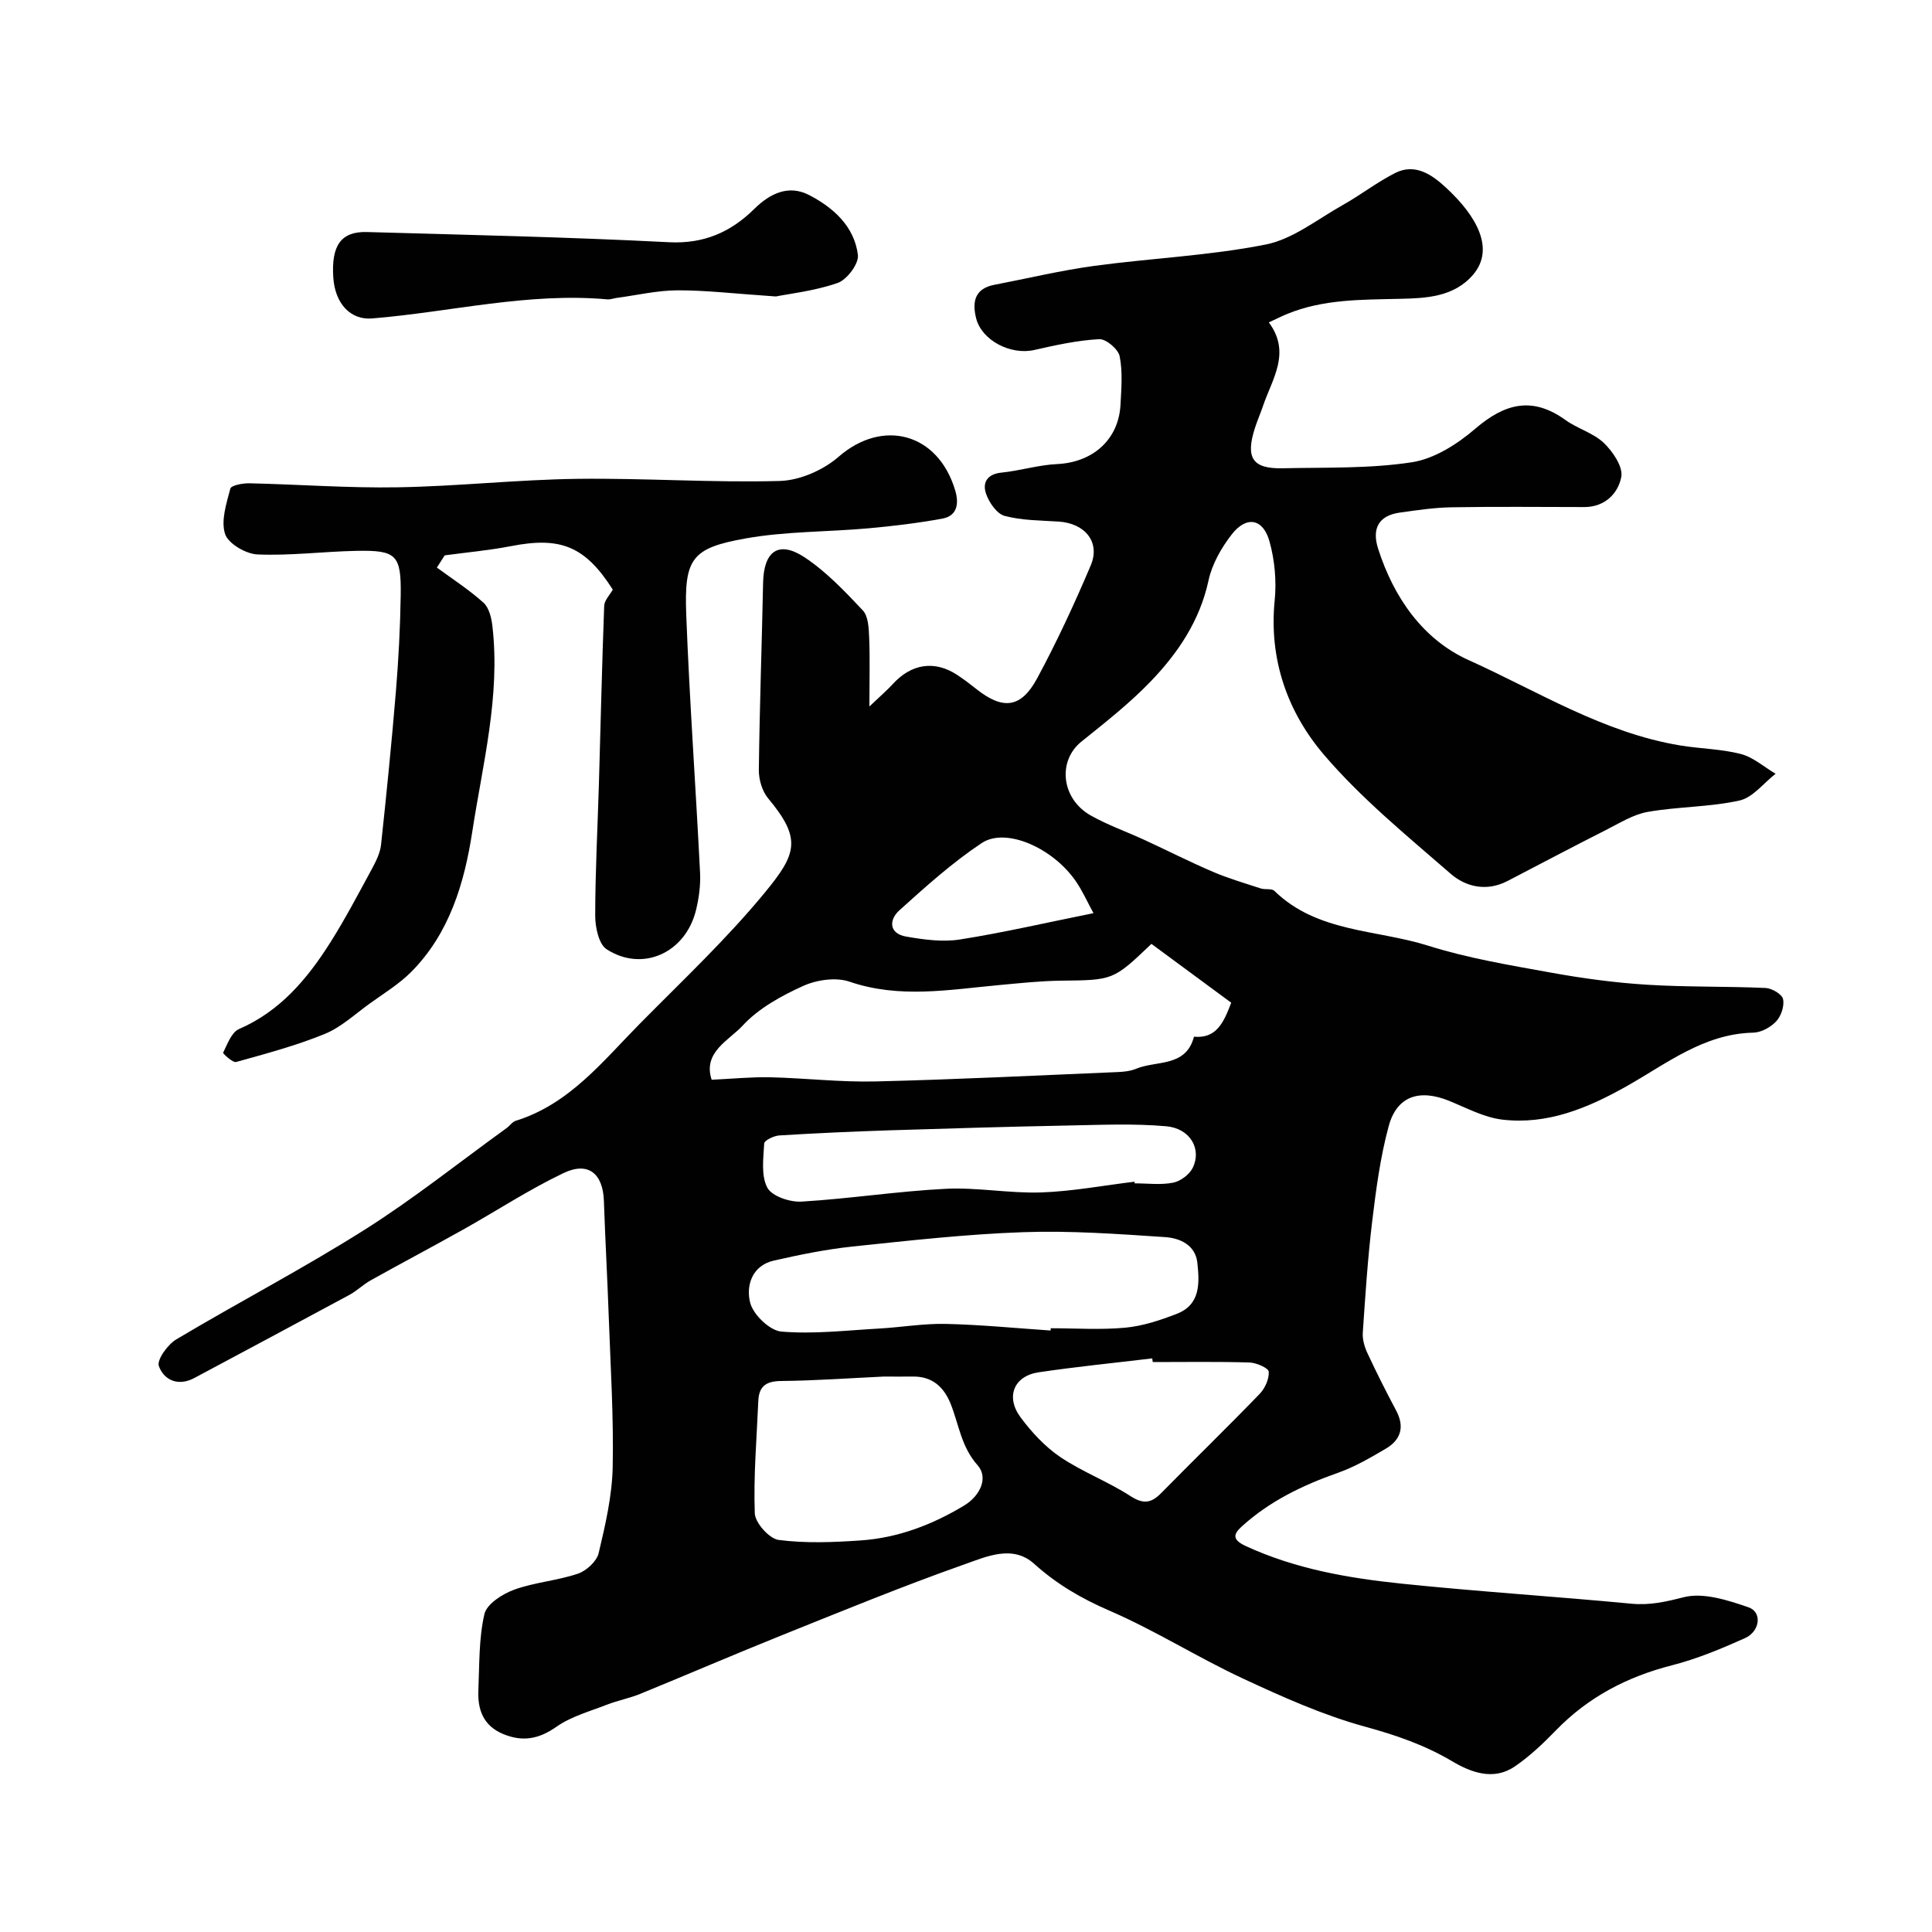
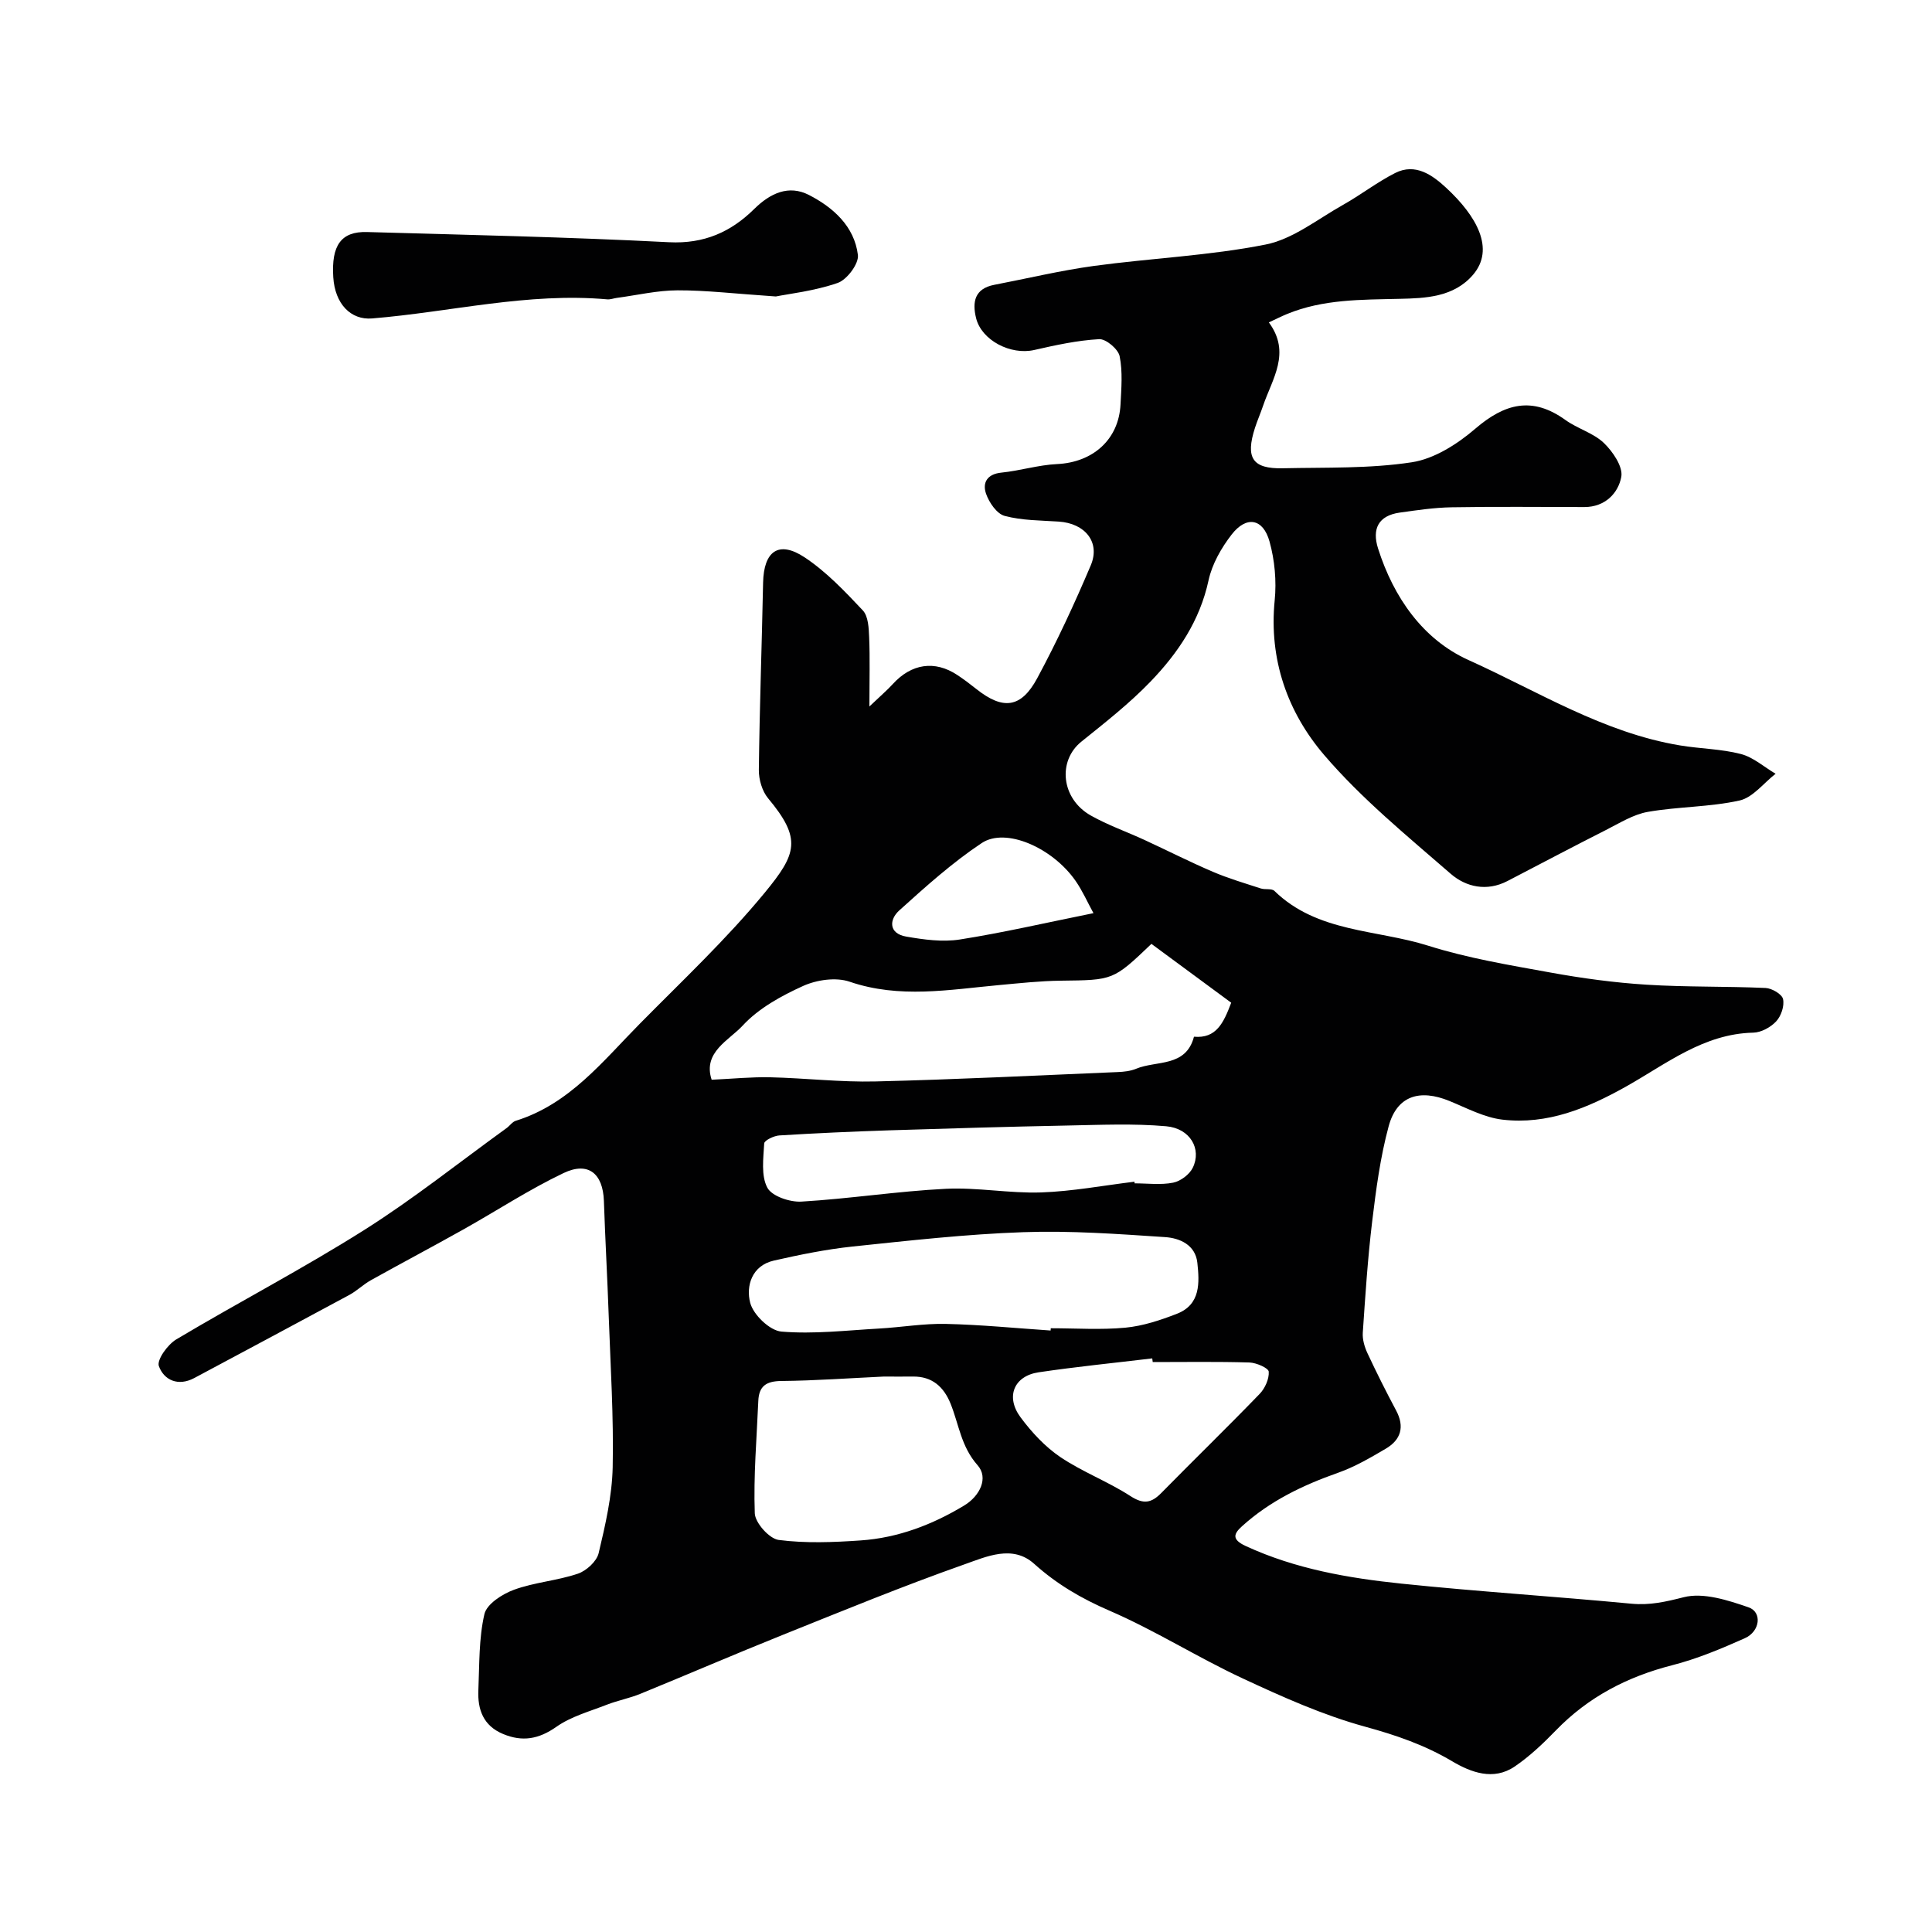
<svg xmlns="http://www.w3.org/2000/svg" enable-background="new 0 0 400 400" viewBox="0 0 400 400">
  <g fill="#010102">
    <path d="m180 146.27c2.34-2.23 3.66-3.35 4.82-4.62 3.87-4.26 8.71-4.99 13.38-1.9 1.36.9 2.67 1.89 3.95 2.91 5.49 4.36 9.25 3.98 12.6-2.25 4.08-7.58 7.72-15.43 11.08-23.36 2.03-4.79-1.17-8.7-6.62-9.06-3.76-.25-7.62-.22-11.21-1.18-1.62-.43-3.22-2.77-3.85-4.59-.78-2.25.19-4.07 3.18-4.37 3.87-.39 7.67-1.59 11.54-1.77 7.39-.35 12.75-5.06 13.12-12.32.17-3.34.47-6.79-.18-10.01-.3-1.47-2.83-3.61-4.24-3.53-4.51.25-9 1.23-13.43 2.24-4.87 1.12-10.91-1.98-12.05-6.59-.84-3.38-.28-6.12 3.76-6.9 6.87-1.32 13.69-2.96 20.61-3.91 11.84-1.61 23.88-2.11 35.57-4.43 5.65-1.12 10.73-5.24 15.97-8.18 3.69-2.07 7.08-4.72 10.85-6.63 4.2-2.13 7.72.44 10.53 3.03 6.44 5.95 10.13 12.71 5.62 18.01-3.98 4.67-9.82 4.89-15.24 5.01-7.92.19-15.8.06-23.29 3.14-1.17.48-2.3 1.06-3.77 1.74 4.65 6.28.71 11.67-1.19 17.25-.52 1.54-1.18 3.03-1.68 4.58-2.01 6.23-.53 8.51 5.75 8.37 8.92-.2 17.95.1 26.71-1.24 4.66-.71 9.44-3.76 13.14-6.94 6.11-5.25 11.81-6.76 18.67-1.82 2.5 1.8 5.77 2.68 7.95 4.75 1.86 1.78 4.01 4.94 3.62 7.03-.63 3.39-3.37 6.25-7.64 6.25-9.16-.01-18.33-.11-27.49.05-3.59.06-7.19.6-10.76 1.1-4.42.63-5.75 3.39-4.47 7.42 3.22 10.15 9.31 18.86 18.74 23.11 14.32 6.45 27.9 15.04 43.78 17.67 4.19.7 8.52.72 12.6 1.78 2.58.67 4.8 2.68 7.19 4.09-2.48 1.92-4.71 4.93-7.48 5.54-6.19 1.37-12.7 1.25-18.97 2.35-3.03.53-5.88 2.34-8.71 3.77-6.82 3.45-13.58 7.03-20.36 10.55-4.28 2.22-8.59 1.25-11.77-1.52-9.04-7.86-18.45-15.54-26.19-24.59-7.56-8.84-11.45-19.75-10.23-31.99.4-4.01.01-8.32-1.07-12.2-1.33-4.79-4.79-5.38-7.84-1.44-2.14 2.76-4.05 6.11-4.78 9.47-1.8 8.37-6.33 15.07-12.02 20.98-4.36 4.53-9.38 8.46-14.3 12.42-4.98 3.99-4.21 11.84 1.95 15.31 3.53 1.99 7.42 3.35 11.12 5.06 4.71 2.17 9.34 4.53 14.11 6.57 3.22 1.38 6.6 2.37 9.94 3.46.91.3 2.26-.04 2.83.51 8.87 8.65 21.1 7.96 31.82 11.34 8.19 2.59 16.78 4.01 25.26 5.55 6.6 1.2 13.28 2.11 19.97 2.53 8.19.52 16.43.31 24.64.68 1.31.06 3.4 1.28 3.62 2.3.31 1.41-.39 3.51-1.42 4.61-1.14 1.23-3.12 2.31-4.75 2.34-10.29.23-18 6.48-26.32 11.15-8.04 4.51-16.3 7.94-25.6 6.86-3.76-.44-7.37-2.39-10.97-3.86-6.21-2.55-10.89-1.05-12.59 5.22-1.74 6.42-2.62 13.12-3.42 19.75-.92 7.64-1.42 15.34-1.94 23.02-.09 1.38.36 2.92.96 4.21 1.87 4.01 3.86 7.97 5.94 11.87 1.81 3.39.99 6.07-2.13 7.91-3.19 1.88-6.45 3.78-9.91 5-7.28 2.56-14.09 5.84-19.84 11.04-1.72 1.55-2.26 2.74.77 4.13 10.25 4.73 21.16 6.62 32.17 7.77 15.86 1.65 31.79 2.65 47.66 4.16 3.83.36 7.11-.4 10.81-1.34 4.08-1.04 9.15.61 13.44 2.09 2.85.98 2.4 4.98-.76 6.39-4.88 2.18-9.89 4.28-15.06 5.6-9.3 2.38-17.36 6.57-24.07 13.49-2.63 2.71-5.43 5.37-8.53 7.48-4.4 2.99-9.07 1.21-12.95-1.09-5.7-3.38-11.63-5.41-18.02-7.16-8.72-2.39-17.14-6.17-25.38-10.01-9.33-4.35-18.1-9.92-27.53-14-5.81-2.51-10.92-5.49-15.61-9.71-4.47-4.03-9.92-1.47-14.45.12-12.73 4.49-25.23 9.63-37.76 14.66-9.82 3.94-19.54 8.14-29.33 12.14-2.24.92-4.67 1.37-6.93 2.25-3.55 1.39-7.4 2.43-10.45 4.58-3.65 2.56-7.02 3.15-11.02 1.49-4.12-1.71-5.31-5.07-5.13-9.09.23-5.27.08-10.66 1.25-15.73.48-2.09 3.71-4.17 6.13-5.05 4.24-1.55 8.92-1.87 13.21-3.32 1.76-.59 3.9-2.54 4.31-4.24 1.39-5.84 2.78-11.84 2.91-17.8.22-10.42-.45-20.86-.82-31.28-.28-7.96-.73-15.91-1-23.87-.2-5.65-3.22-8.2-8.33-5.77-7.16 3.41-13.85 7.81-20.79 11.7-6.35 3.56-12.78 6.96-19.13 10.5-1.56.87-2.88 2.19-4.45 3.04-10.68 5.77-21.39 11.47-32.09 17.2-3.34 1.79-6.29.46-7.35-2.47-.46-1.29 1.83-4.47 3.62-5.53 12.88-7.68 26.21-14.63 38.88-22.63 10.2-6.44 19.68-14.02 29.48-21.1.67-.48 1.2-1.31 1.93-1.53 11.09-3.45 17.97-12.3 25.65-20.07 8.79-8.91 17.97-17.53 25.9-27.17 6.61-8.04 7.69-11.12.67-19.53-1.23-1.48-1.93-3.89-1.91-5.85.15-12.93.62-25.85.88-38.78.14-6.55 3.23-8.8 8.61-5.24 4.48 2.97 8.32 7.03 12.04 10.98 1.14 1.22 1.23 3.68 1.31 5.59.18 4.28.05 8.53.05 14.3zm58.39 49.15c-7.93 7.58-7.93 7.49-18.75 7.62-4.27.05-8.53.52-12.79.91-10.34.95-20.6 2.84-30.95-.7-2.83-.97-6.82-.39-9.64.89-4.52 2.05-9.21 4.63-12.5 8.2-2.78 3.03-8.31 5.49-6.42 11.21 4.32-.2 8.24-.6 12.15-.51 7.27.17 14.55 1.04 21.8.86 16.71-.4 33.4-1.24 50.1-1.94 1.29-.05 2.66-.2 3.82-.68 4.23-1.77 10.31-.26 11.99-6.64 4.6.41 6.11-2.81 7.71-7.04-5.34-3.93-10.84-7.98-16.52-12.18zm-20.87 80.05c.01-.16.02-.31.03-.47 5.16 0 10.35.36 15.46-.12 3.63-.35 7.26-1.55 10.69-2.89 4.89-1.92 4.64-6.42 4.2-10.54-.4-3.73-3.66-5.12-6.68-5.32-9.79-.65-19.62-1.37-29.4-1.02-11.79.41-23.56 1.74-35.31 2.97-5.47.58-10.92 1.69-16.29 2.91-4.59 1.04-5.8 5.29-4.9 8.74.64 2.48 4.06 5.76 6.46 5.96 6.68.56 13.49-.25 20.24-.63 4.6-.26 9.19-1.06 13.77-.96 7.25.16 14.48.88 21.73 1.37zm-34.52 9.53c-7.08.33-14.16.85-21.25.92-3.11.03-4.62 1.06-4.75 4.12-.33 7.76-1.01 15.54-.73 23.27.07 1.98 3.01 5.27 4.95 5.52 5.57.72 11.33.49 16.97.1 7.72-.53 14.85-3.25 21.45-7.24 3.24-1.96 5.08-5.72 2.75-8.34-3.42-3.86-3.86-8.47-5.59-12.75-1.41-3.48-3.82-5.66-7.82-5.6-1.99.03-3.99 0-5.98 0zm51.87-40.34c.02.11.03.22.05.34 2.66 0 5.4.37 7.96-.14 1.53-.3 3.39-1.69 4.07-3.09 1.89-3.88-.53-8.15-5.5-8.59-6.79-.6-13.68-.28-20.52-.15-12.25.24-24.5.6-36.75.99-7.61.25-15.23.59-22.83 1.06-1.12.07-3.09 1.02-3.13 1.65-.17 3.09-.68 6.67.65 9.17.94 1.76 4.66 3.02 7.05 2.88 9.97-.59 19.89-2.15 29.86-2.65 6.56-.33 13.19.97 19.77.75 6.46-.22 12.88-1.44 19.32-2.22zm3.79 37.34c-.03-.25-.07-.51-.1-.76-7.84.94-15.71 1.72-23.52 2.88-5.12.76-6.91 5.07-3.73 9.34 2.3 3.09 5.06 6.07 8.22 8.21 4.57 3.08 9.88 5.07 14.52 8.08 2.71 1.75 4.33 1.45 6.4-.66 6.74-6.86 13.65-13.57 20.34-20.49 1.11-1.15 1.99-3.1 1.89-4.61-.05-.75-2.56-1.85-3.98-1.9-6.69-.2-13.37-.09-20.04-.09zm-12.27-92.94c-1.24-2.27-2.27-4.62-3.7-6.68-4.77-6.86-14.45-11.15-19.44-7.83-6.09 4.05-11.61 9.02-17.06 13.94-2.13 1.92-2.21 4.79 1.43 5.42s7.52 1.17 11.12.6c8.96-1.41 17.82-3.47 27.65-5.45z" />
-     <path d="m126.87 122.07c-5.71-8.95-10.76-11.02-21.07-9-4.53.88-9.15 1.29-13.73 1.91-.54.84-1.08 1.69-1.62 2.53 3.25 2.39 6.68 4.59 9.66 7.28 1.15 1.04 1.65 3.17 1.84 4.87 1.67 14.47-2.02 28.51-4.18 42.59-1.62 10.56-4.72 21.05-12.68 29.02-2.52 2.52-5.66 4.42-8.58 6.53-3.04 2.19-5.9 4.89-9.28 6.27-5.92 2.41-12.15 4.08-18.33 5.8-.71.2-2.8-1.75-2.7-1.93.88-1.77 1.73-4.21 3.27-4.88 8.58-3.72 14.19-10.45 18.97-18.01 3.09-4.9 5.79-10.06 8.56-15.16.84-1.56 1.7-3.27 1.89-4.98 1.14-10.59 2.2-21.18 3.08-31.79.54-6.58.89-13.19.99-19.79.13-8.48-.86-9.45-9.22-9.28-6.82.14-13.65 1.03-20.44.74-2.39-.1-6.05-2.24-6.7-4.23-.9-2.76.28-6.32 1.09-9.4.18-.68 2.58-1.13 3.94-1.1 10.27.23 20.53 1.01 30.79.83 12.37-.21 24.72-1.59 37.1-1.75 13.96-.18 27.95.82 41.9.44 4.16-.11 9.02-2.24 12.2-5.01 9.12-7.94 20.58-4.96 24.14 6.95.78 2.6.54 5.28-2.68 5.86-5.05.92-10.16 1.54-15.27 2-8.46.76-17.07.61-25.4 2.09-11.24 2-12.77 4.15-12.33 15.84.68 17.8 1.97 35.58 2.86 53.37.13 2.57-.23 5.25-.84 7.75-2.16 8.84-11.05 12.91-18.5 8.11-1.64-1.06-2.37-4.58-2.37-6.97.01-9.12.5-18.24.77-27.36.36-12.26.63-24.52 1.09-36.78.05-1.14 1.16-2.24 1.78-3.36z" />
    <path d="m160.63 61.38c-8.5-.57-14.42-1.29-20.34-1.27-4.21.01-8.41 1.01-12.61 1.57-.65.09-1.31.35-1.94.3-16.46-1.48-32.46 2.62-48.69 3.95-4.46.37-7.7-3.04-8.05-8.53-.42-6.59 1.61-9.51 6.98-9.36 20.85.59 41.71 1.04 62.53 2.11 7.28.37 12.83-2.13 17.67-6.91 3.31-3.26 7.13-5.01 11.29-2.88 5.03 2.58 9.42 6.5 10.15 12.43.22 1.81-2.26 5.12-4.19 5.79-4.85 1.68-10.09 2.25-12.8 2.8z" />
  </g>
</svg>